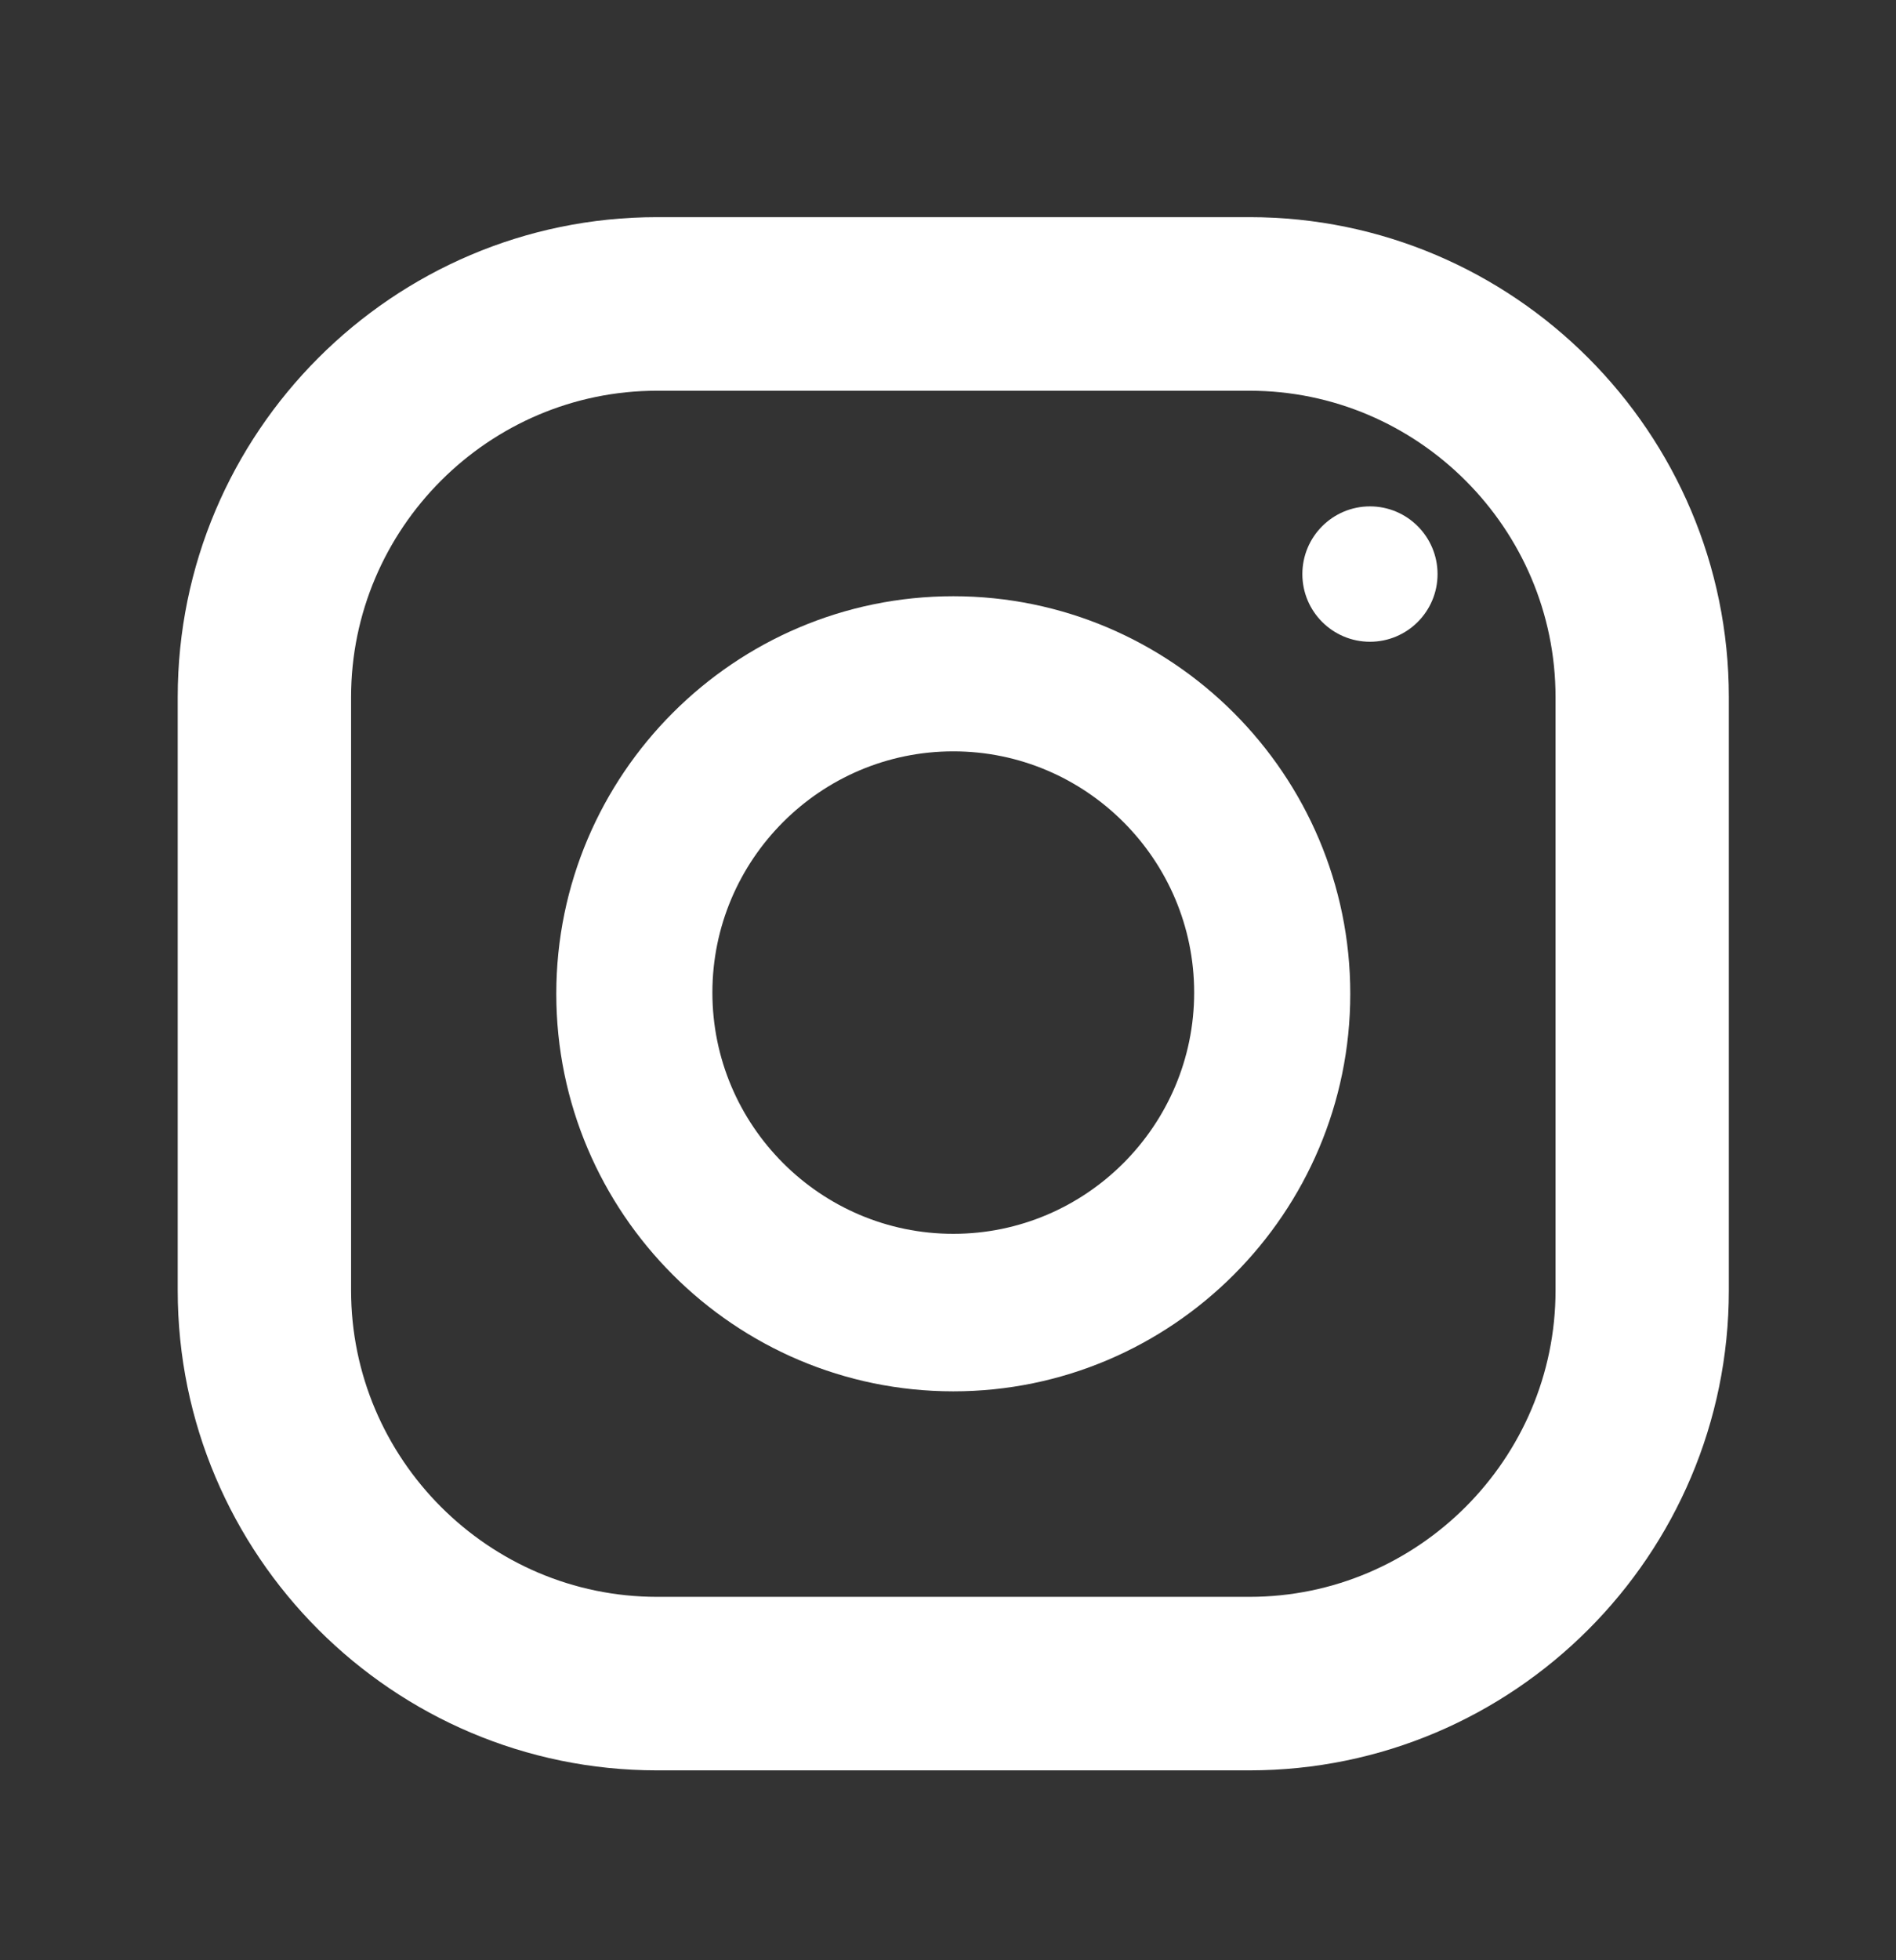
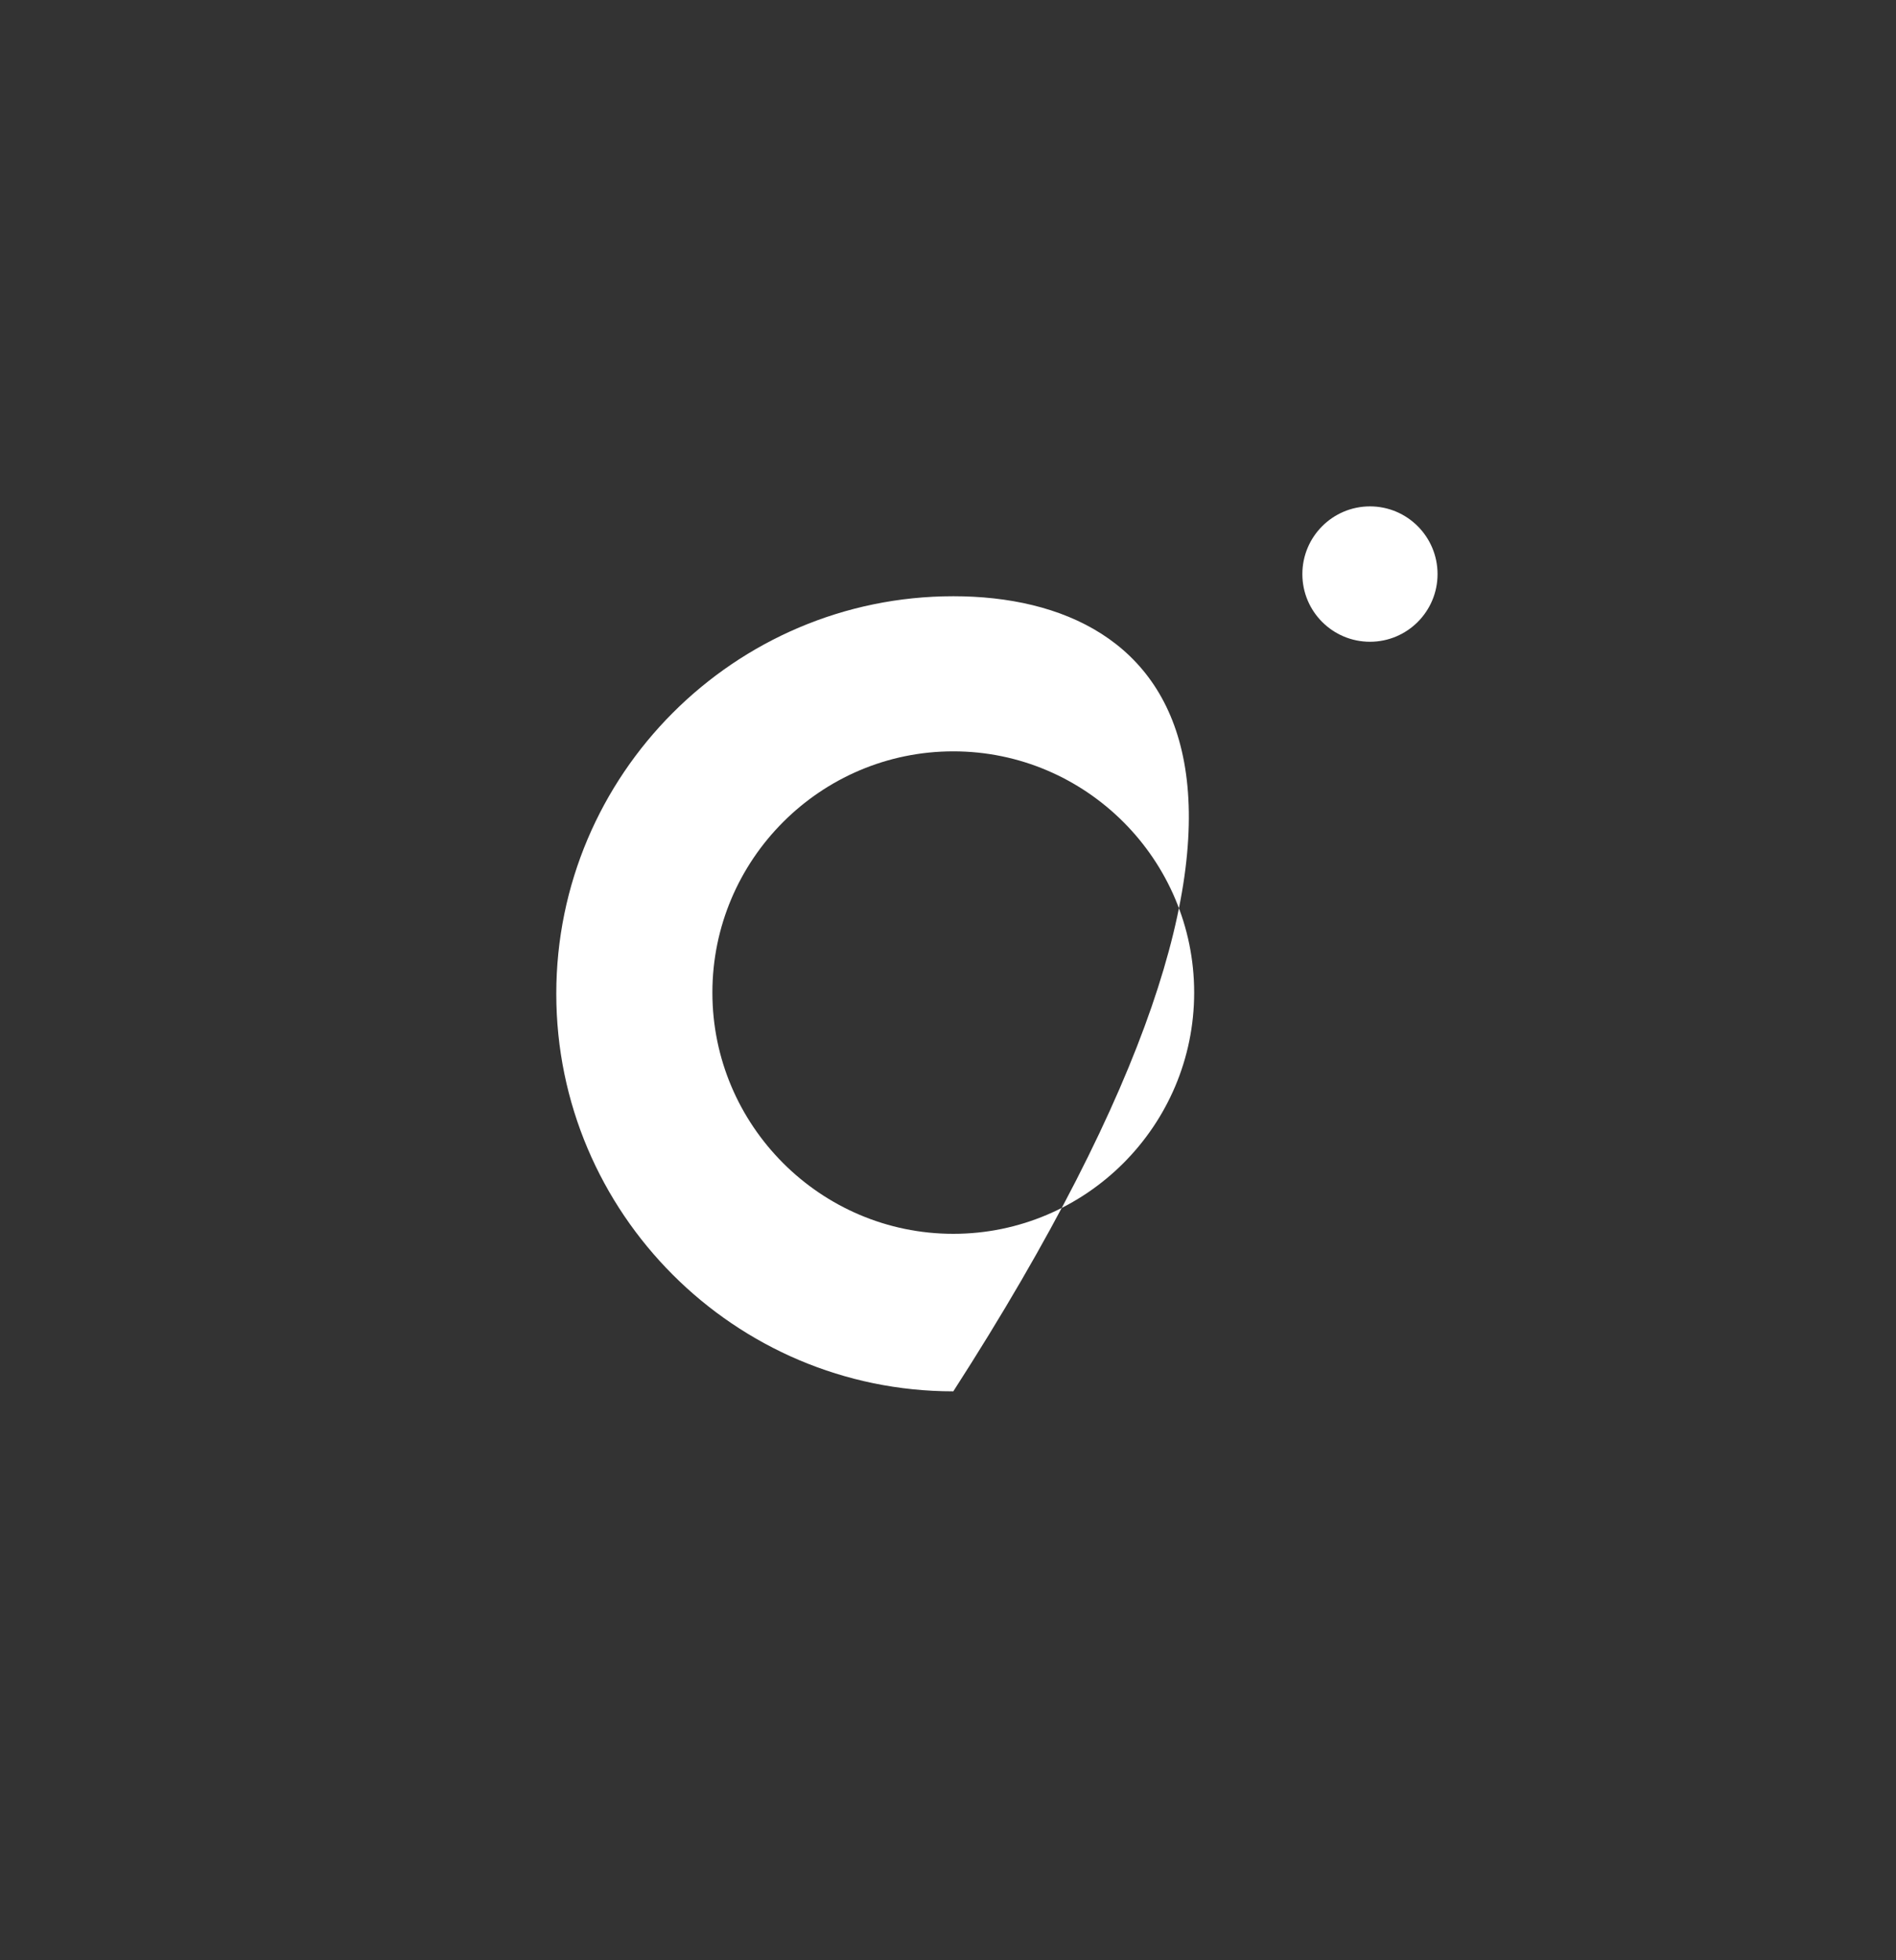
<svg xmlns="http://www.w3.org/2000/svg" width="30" height="31" viewBox="0 0 30 31" fill="none">
  <rect x="0" y="0" width="30" height="31" fill="#333333" stroke="none" />
  <g id="icon">
    <g id="Group">
-       <path id="Vector" d="M19.771 3.434H10.397C6.216 3.434 2.812 6.841 2.812 11.025V20.407C2.812 24.591 6.216 27.997 10.397 27.997H19.771C23.952 27.997 27.355 24.591 27.355 20.407V11.025C27.355 6.841 23.952 3.434 19.771 3.434ZM24.613 20.407C24.613 23.073 22.435 25.253 19.771 25.253H10.397C7.733 25.253 5.555 23.073 5.555 20.407V11.025C5.555 8.359 7.733 6.179 10.397 6.179H19.771C22.435 6.179 24.613 8.359 24.613 11.025V20.407Z" fill="white" />
-       <path id="Vector_2" d="M15.084 9.429C11.622 9.429 8.802 12.252 8.802 15.716C8.802 19.181 11.622 22.003 15.084 22.003C18.545 22.003 21.365 19.181 21.365 15.716C21.365 12.252 18.545 9.429 15.084 9.429ZM15.084 19.512C12.983 19.512 11.272 17.799 11.272 15.697C11.272 13.595 12.983 11.882 15.084 11.882C17.184 11.882 18.895 13.595 18.895 15.697C18.895 17.799 17.184 19.512 15.084 19.512Z" fill="white" />
+       <path id="Vector_2" d="M15.084 9.429C11.622 9.429 8.802 12.252 8.802 15.716C8.802 19.181 11.622 22.003 15.084 22.003C21.365 12.252 18.545 9.429 15.084 9.429ZM15.084 19.512C12.983 19.512 11.272 17.799 11.272 15.697C11.272 13.595 12.983 11.882 15.084 11.882C17.184 11.882 18.895 13.595 18.895 15.697C18.895 17.799 17.184 19.512 15.084 19.512Z" fill="white" />
      <path id="Vector_3" d="M21.677 10.149C22.267 10.149 22.746 9.67 22.746 9.079C22.746 8.488 22.267 8.008 21.677 8.008C21.086 8.008 20.607 8.488 20.607 9.079C20.607 9.67 21.086 10.149 21.677 10.149Z" fill="white" />
    </g>
  </g>
</svg>